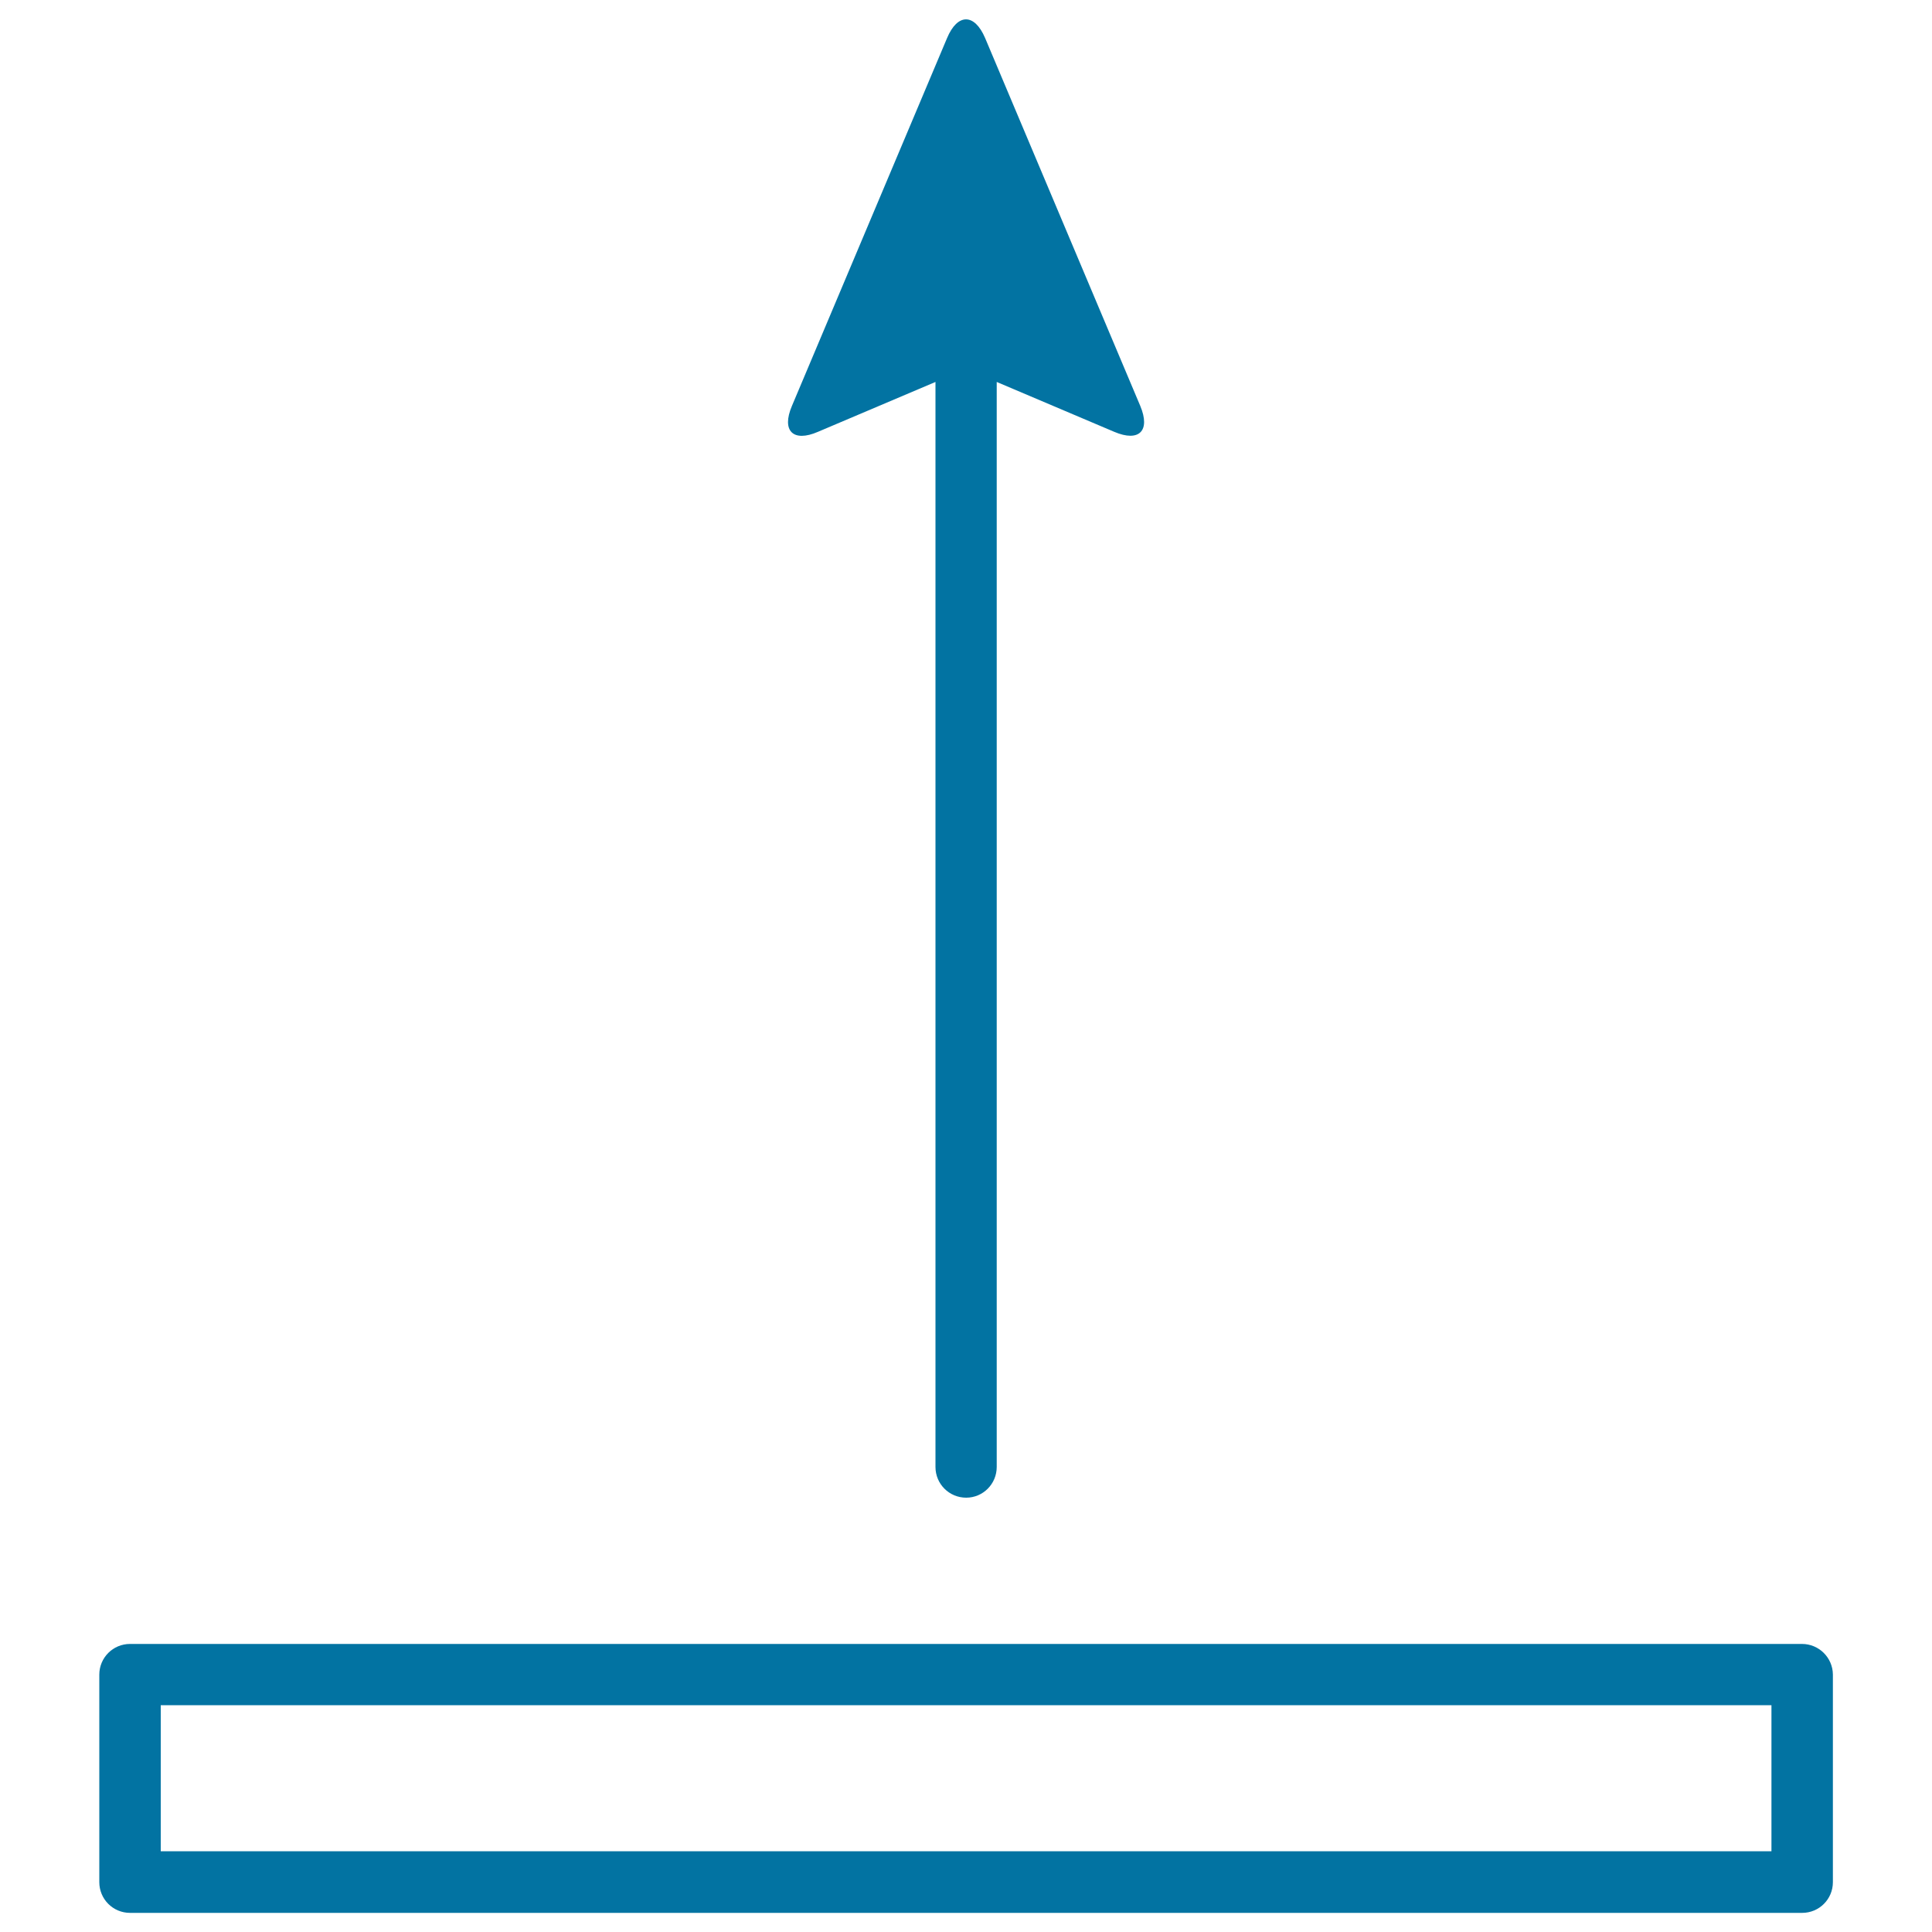
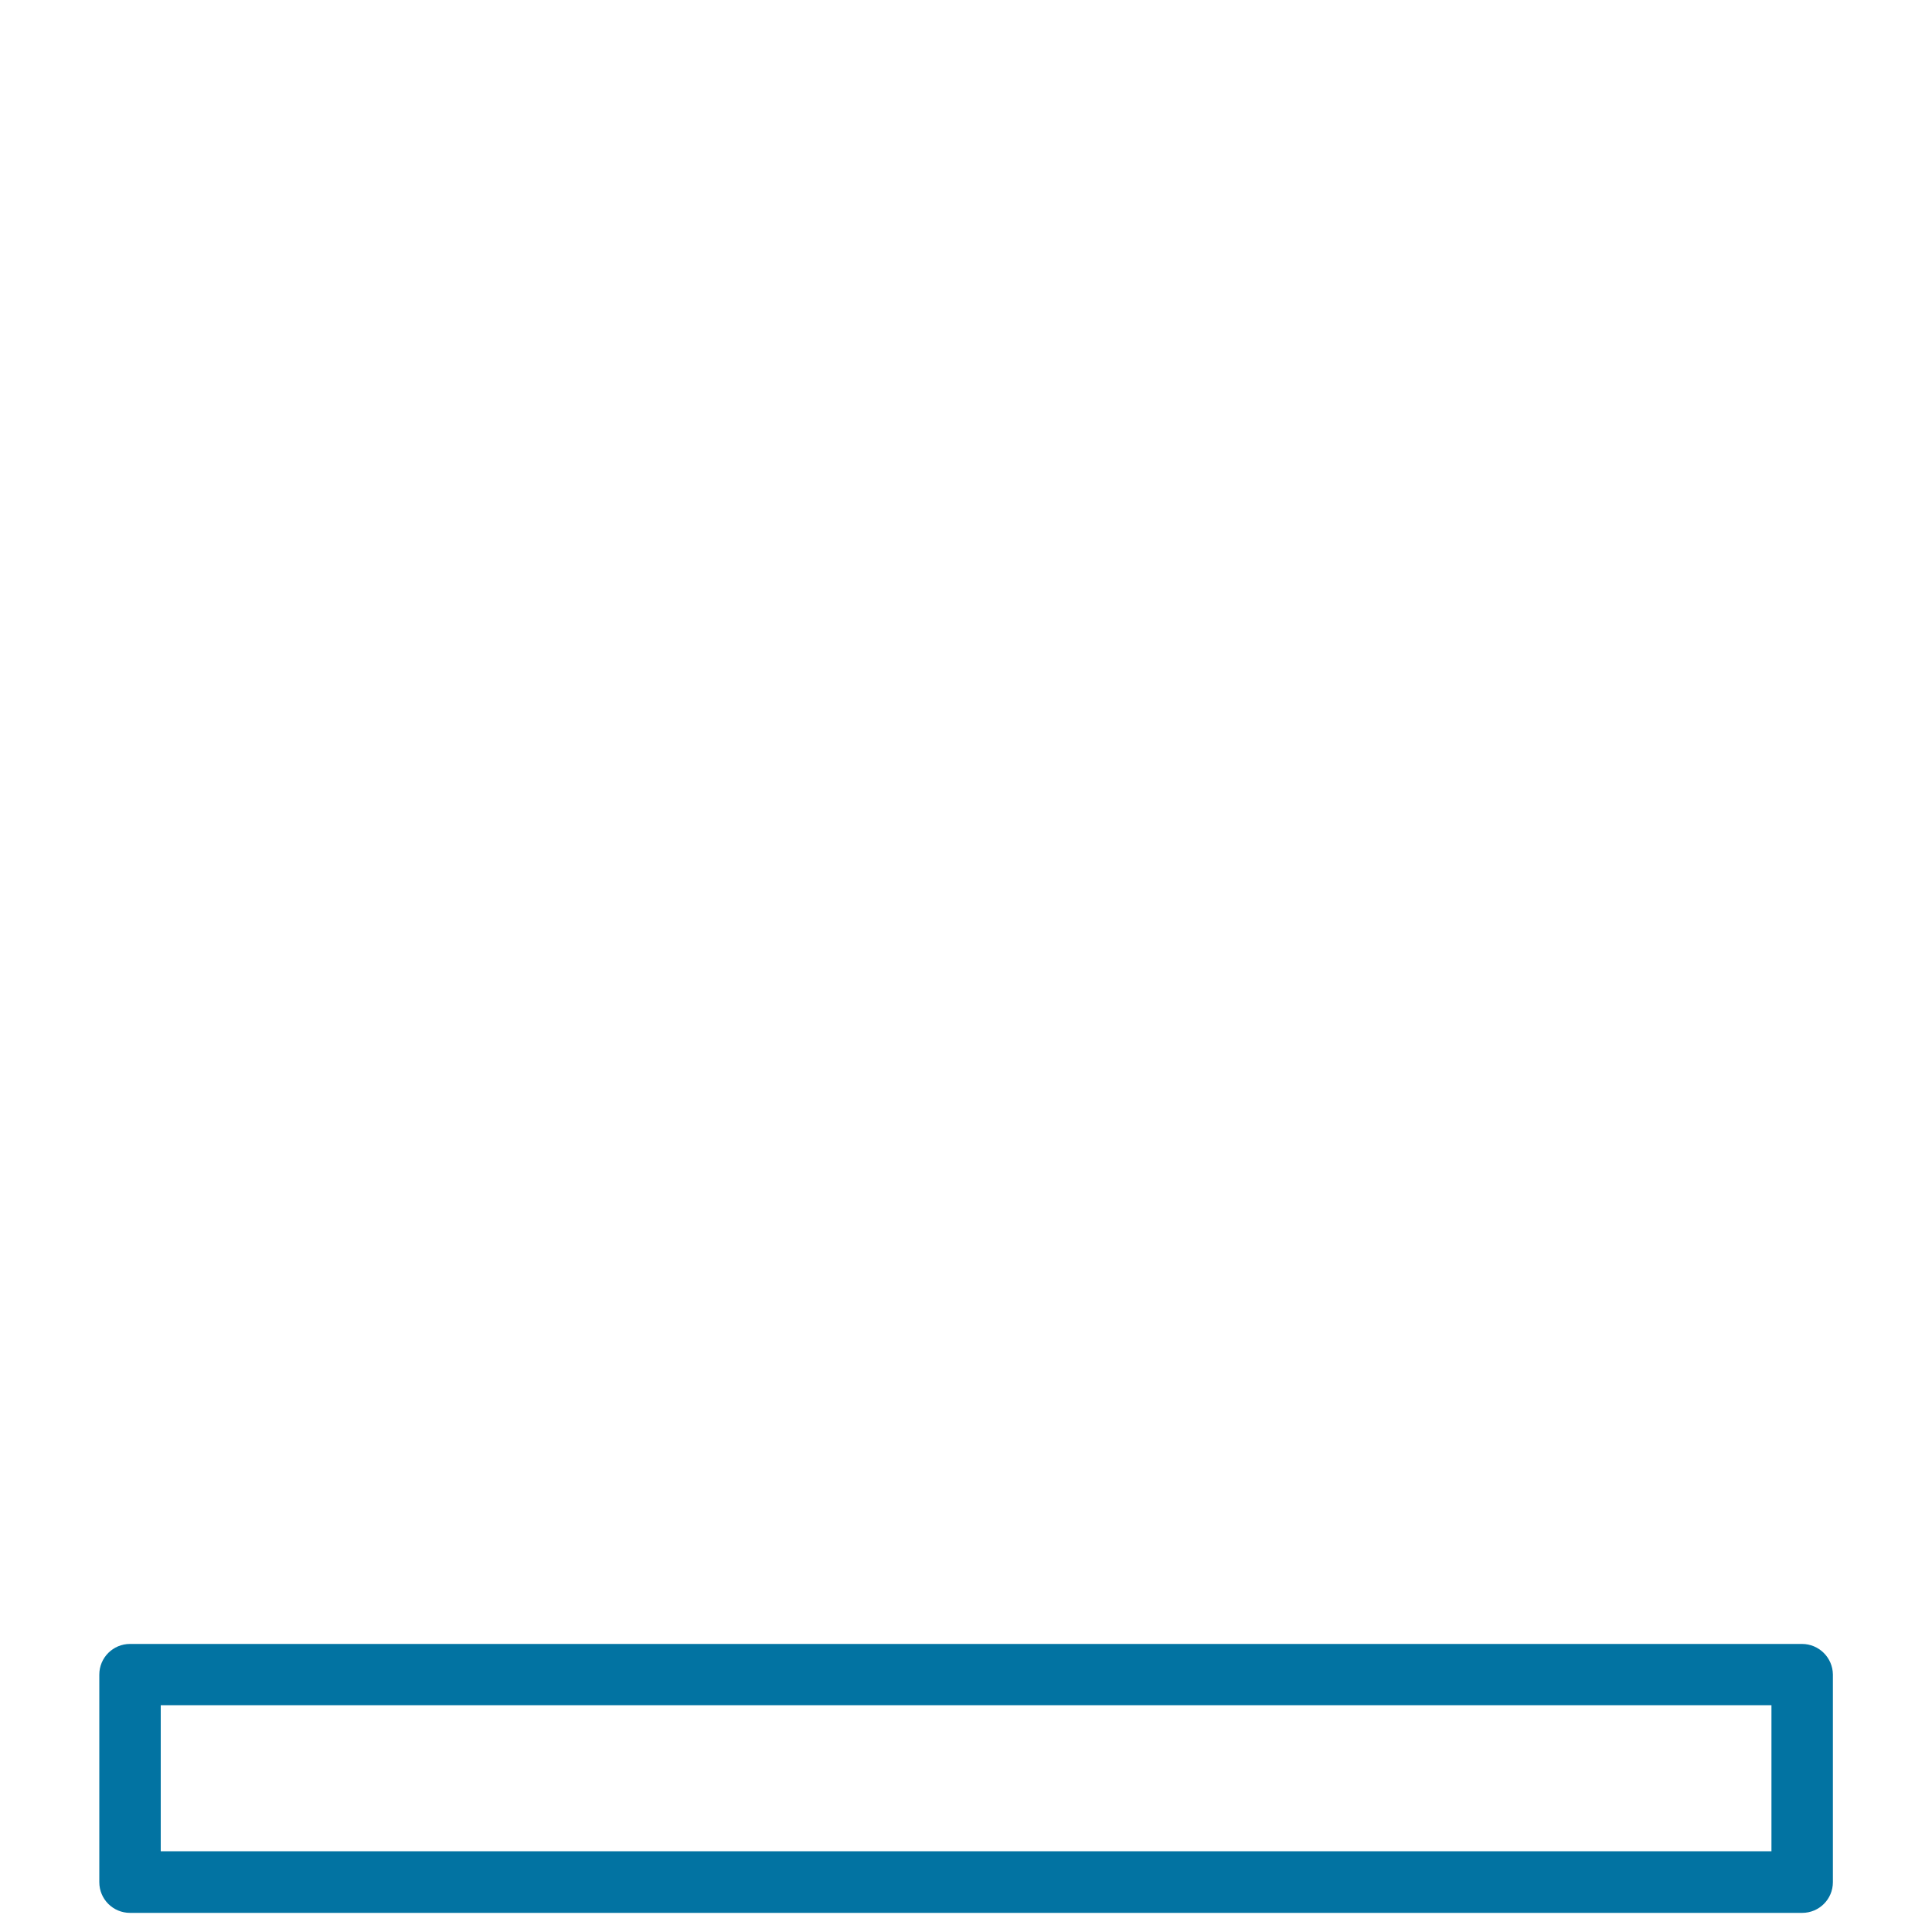
<svg xmlns="http://www.w3.org/2000/svg" viewBox="0 0 1000 1000" style="fill:#0273a2">
  <title>Upload Archive SVG icon</title>
  <g>
-     <path d="M515.9,759.3V197.7l60.8,25.8c12.9,5.5,18.9-0.5,13.5-13.4L509.9,19.7c-5.5-12.9-14.3-12.9-19.7,0l-80.3,190.4c-5.5,12.9,0.6,19,13.5,13.4l60.8-25.8v561.6c0,8.8,7.1,15.9,15.9,15.9C508.8,775.2,515.9,768.1,515.9,759.3z" />
    <path d="M932.7,850.9H67.3c-8.8,0-15.9,7.1-15.9,15.9v107.4c0,8.8,7.1,15.9,15.9,15.9h865.5c8.8,0,15.9-7.1,15.9-15.9V866.7C948.6,858,941.5,850.9,932.7,850.9z M916.8,958.2H83.2v-75.6h833.7V958.2z" />
  </g>
</svg>